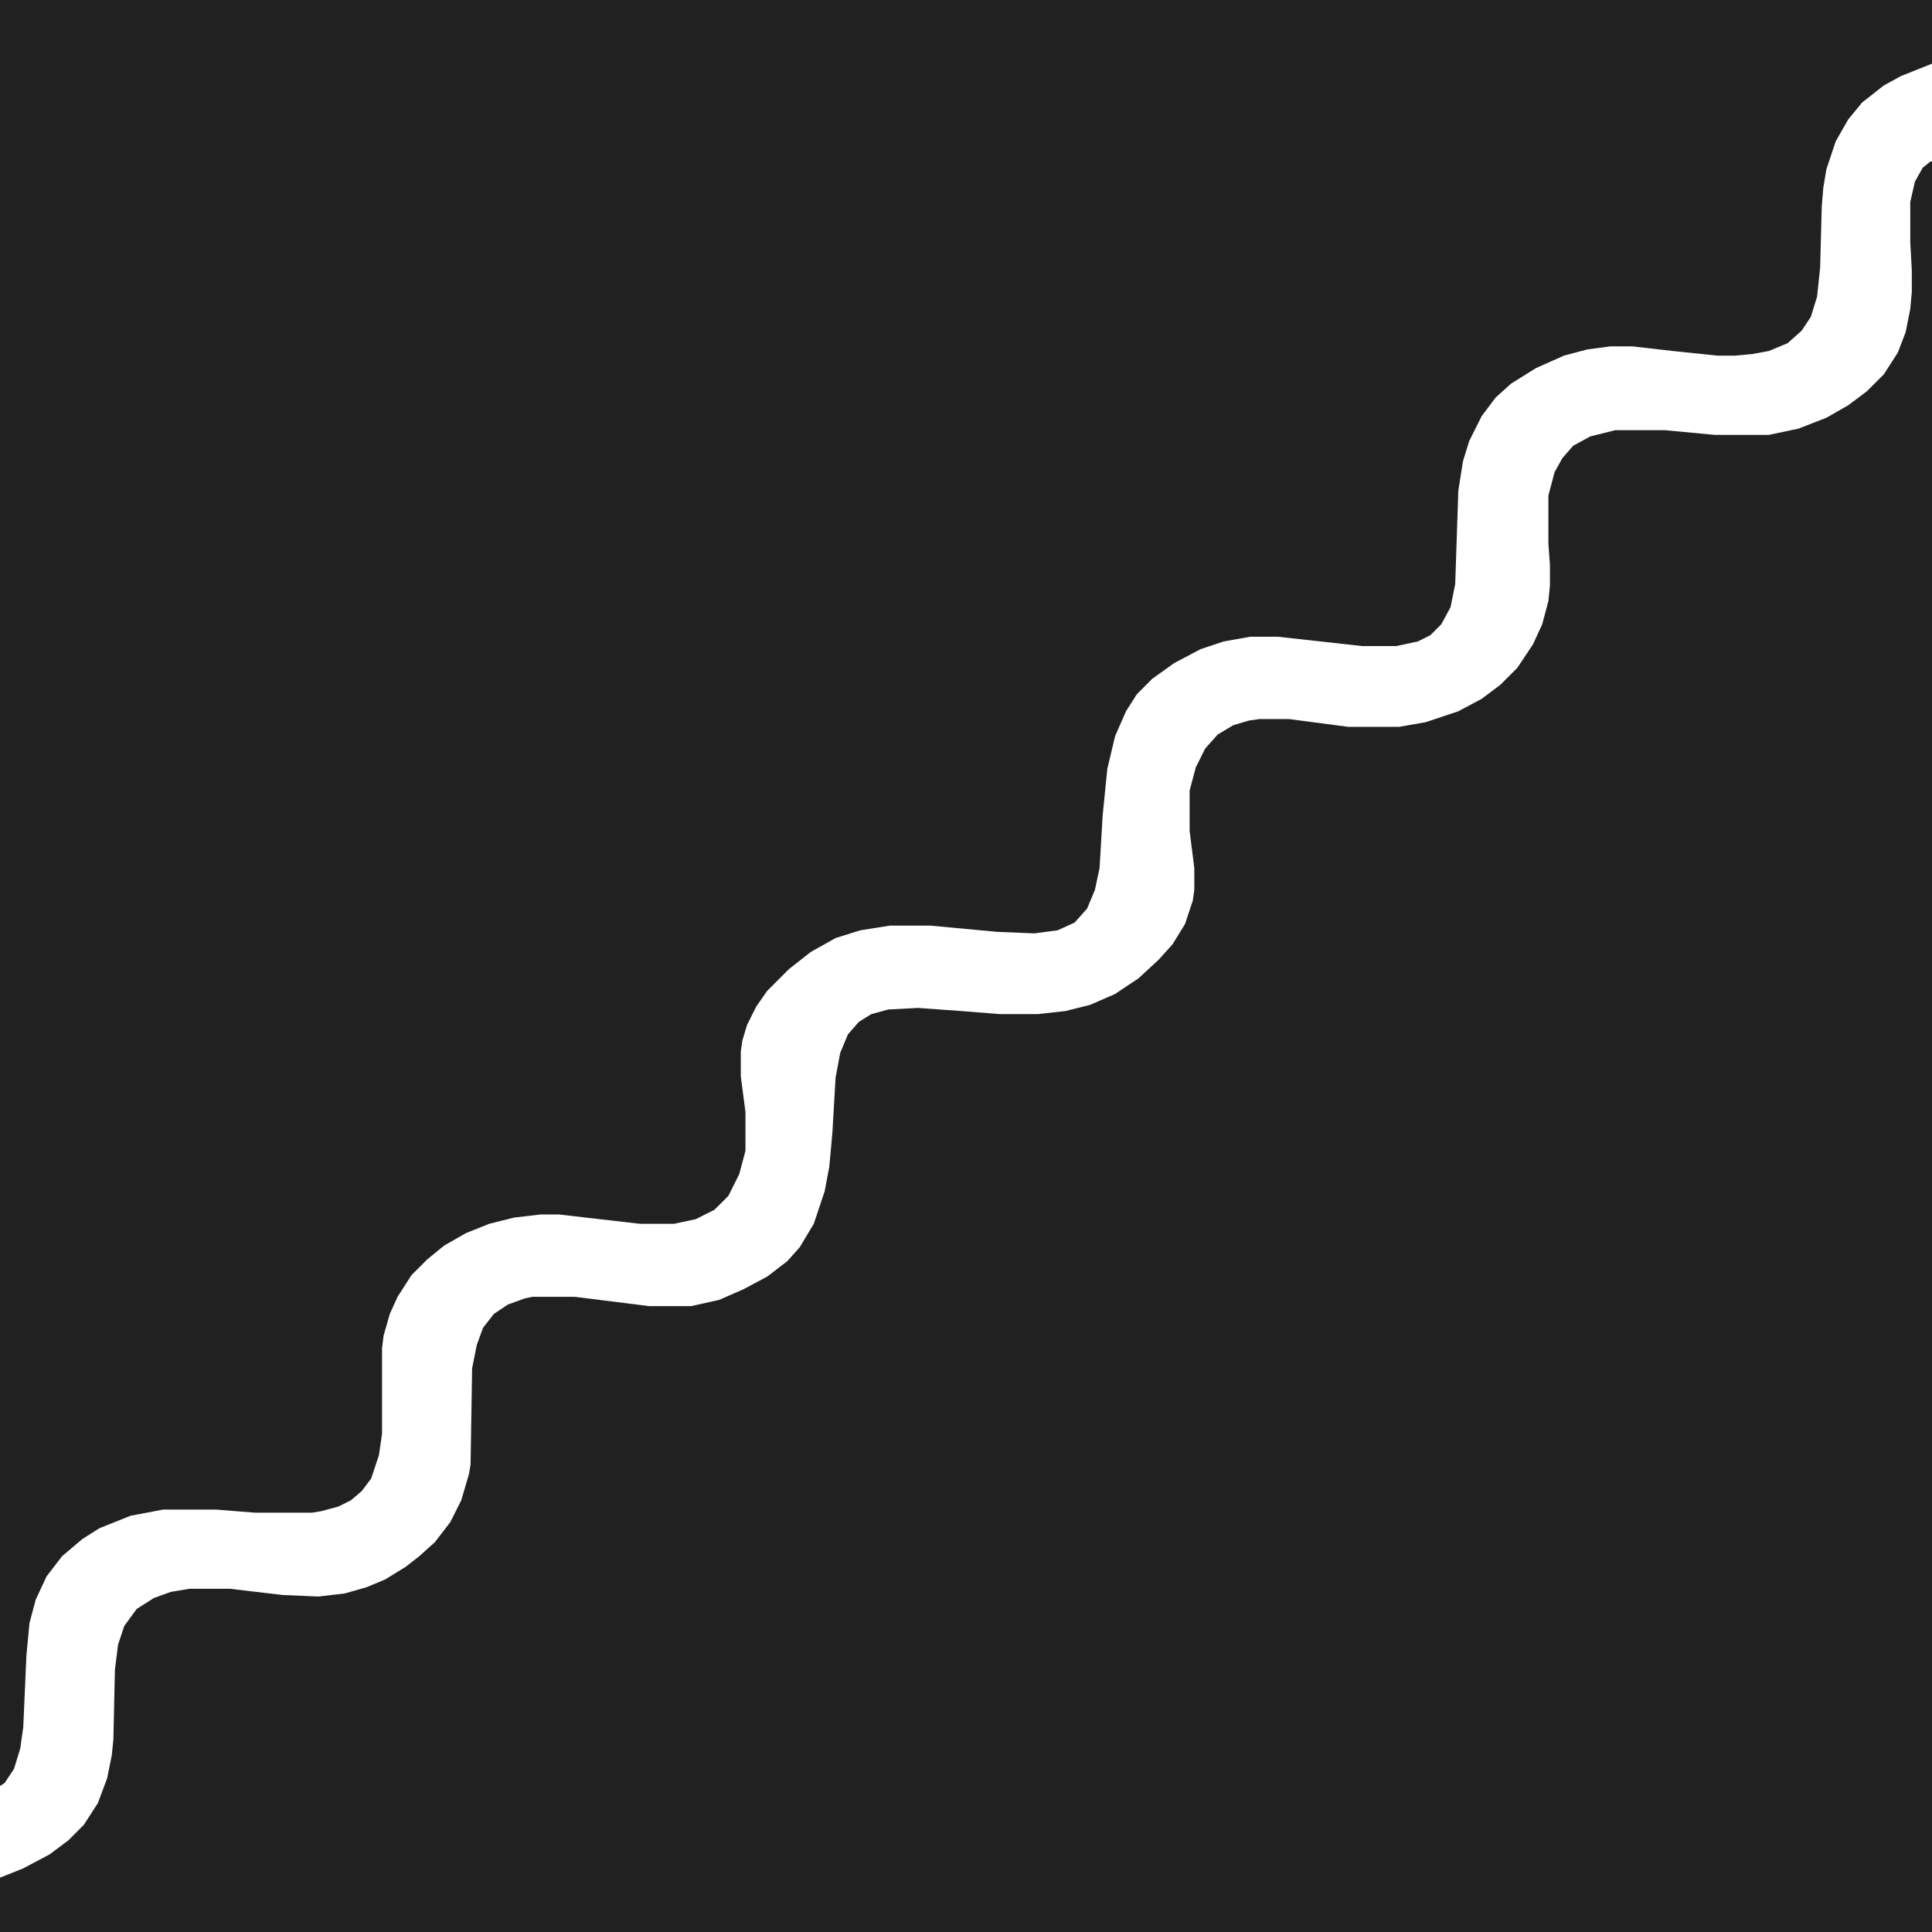
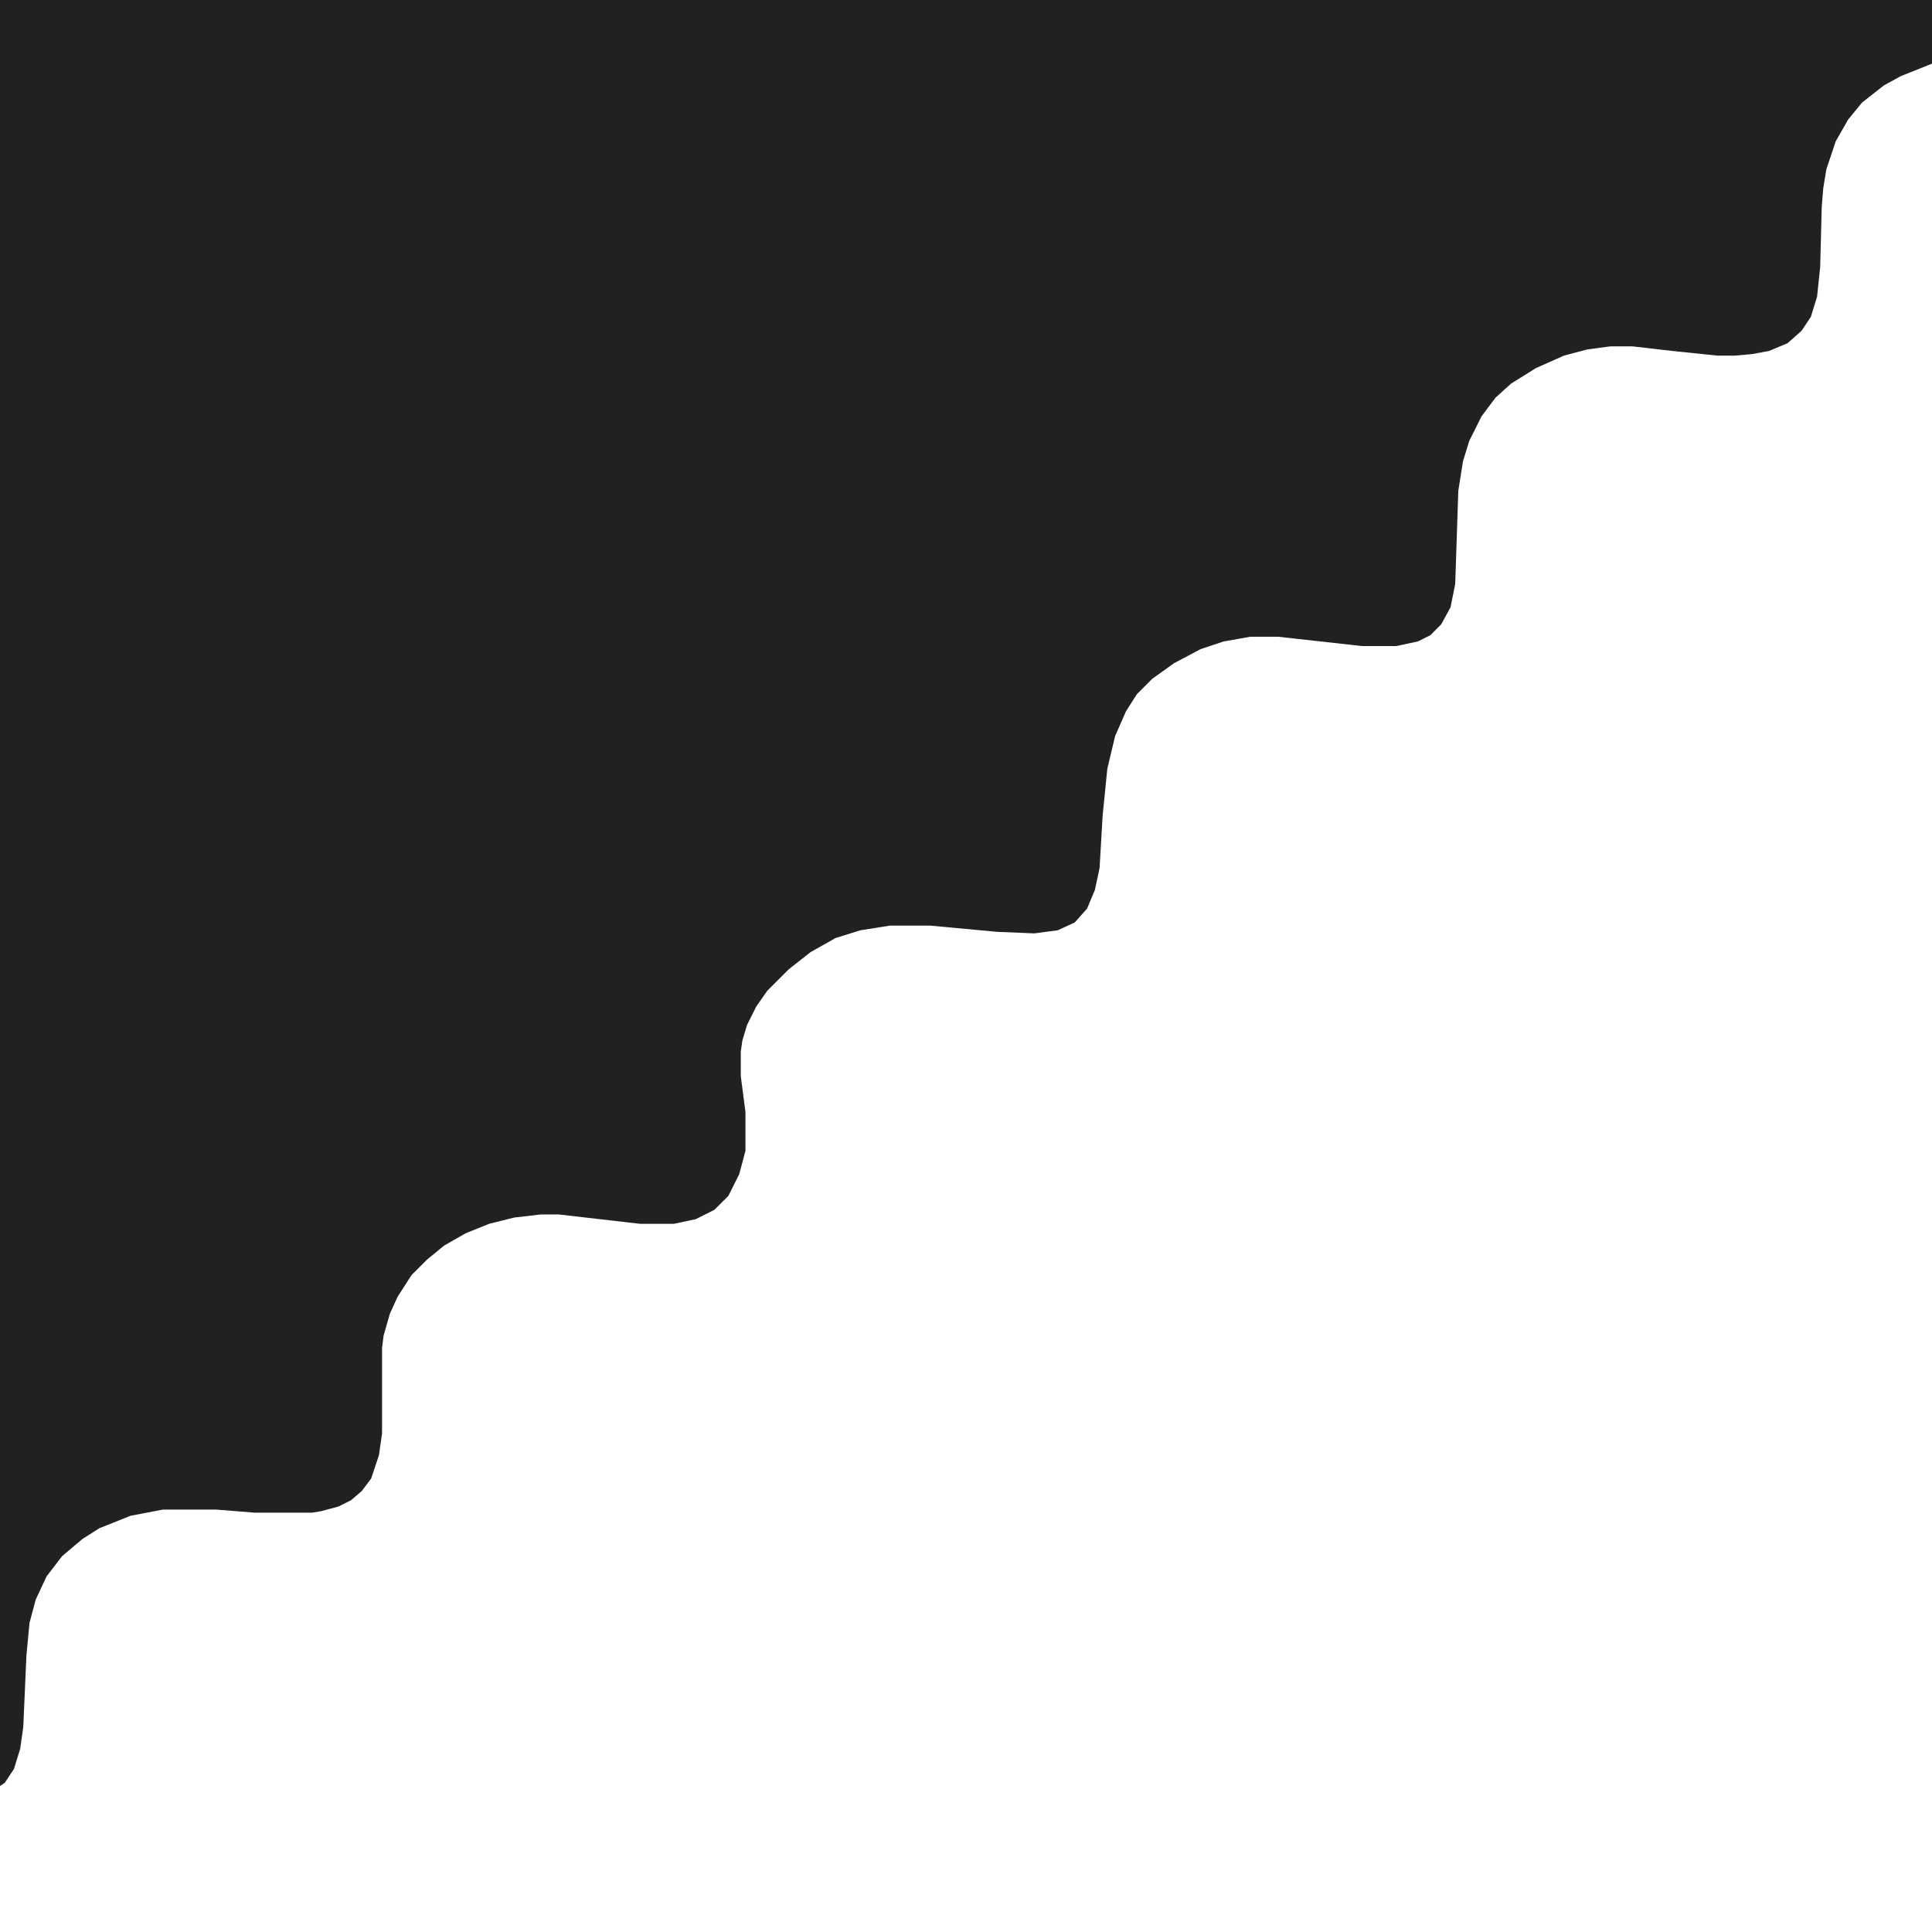
<svg xmlns="http://www.w3.org/2000/svg" width="60" height="60" viewBox="0 0 60 60" fill="none">
  <path d="M0 0H60V1.977L59.035 2.363L58.505 2.653L57.83 3.183L57.395 3.714L57.01 4.389L56.72 5.257L56.624 5.836L56.576 6.415L56.527 8.296L56.431 9.212L56.238 9.839L55.949 10.273L55.514 10.659L54.936 10.9L54.405 10.997L53.875 11.045H53.344L51.945 10.9L50.691 10.756H50.016L49.293 10.852L48.569 11.045L47.701 11.431L46.929 11.913L46.447 12.347L46.013 12.926L45.627 13.698L45.434 14.325L45.289 15.241L45.193 18.135L45.048 18.858L44.759 19.389L44.421 19.727L44.035 19.92L43.36 20.064H42.299L39.694 19.775H38.826L38.006 19.92L37.283 20.161L36.463 20.595L35.788 21.077L35.306 21.559L34.968 22.09L34.63 22.862L34.389 23.875L34.244 25.322L34.148 26.961L34.003 27.637L33.762 28.215L33.376 28.649L32.846 28.891L32.122 28.987L30.965 28.939L28.891 28.746H27.637L26.72 28.891L25.949 29.132L25.177 29.566L24.502 30.096L23.826 30.772L23.489 31.254L23.199 31.833L23.055 32.315L23.006 32.653V33.424L23.151 34.534V35.739L22.958 36.463L22.621 37.138L22.186 37.572L21.608 37.862L20.933 38.006H19.871L17.363 37.717H16.785L15.965 37.813L15.193 38.006L14.47 38.296L13.794 38.682L13.264 39.116L12.781 39.598L12.347 40.273L12.106 40.804L11.913 41.479L11.865 41.865V44.518L11.768 45.193L11.527 45.916L11.238 46.302L10.9 46.592L10.514 46.785L9.984 46.929L9.695 46.977H7.91L6.704 46.881H5.064L4.051 47.074L3.087 47.46L2.556 47.797L1.929 48.328L1.447 48.955L1.109 49.678L0.916 50.402L0.82 51.415L0.723 53.633L0.627 54.309L0.434 54.936L0.145 55.37L0 55.466V0Z" fill="#212121" />
-   <path d="M59.952 5.016H60V60H0V58.312L0.723 58.023L1.543 57.588L2.122 57.154L2.604 56.672L3.039 55.997L3.328 55.225L3.473 54.502L3.521 54.019L3.569 51.849L3.666 51.077L3.859 50.498L4.244 49.968L4.775 49.63L5.305 49.437L5.884 49.341H7.138L8.778 49.534L9.887 49.582L10.707 49.486L11.383 49.293L11.961 49.051L12.588 48.666L13.023 48.328L13.505 47.894L13.987 47.267L14.325 46.592L14.566 45.772L14.614 45.482L14.662 42.492L14.807 41.769L15 41.238L15.338 40.804L15.772 40.514L16.302 40.322L16.543 40.273H17.846L20.161 40.563H21.463L22.331 40.37L23.103 40.032L23.826 39.646L24.453 39.164L24.839 38.73L25.273 38.006L25.611 36.994L25.756 36.222L25.852 35.161L25.949 33.473L26.093 32.701L26.334 32.122L26.672 31.736L27.058 31.495L27.588 31.351L28.505 31.302L29.855 31.399L31.061 31.495H32.219L33.087 31.399L33.858 31.206L34.63 30.868L35.354 30.386L35.981 29.807L36.415 29.325L36.801 28.698L37.042 27.974L37.09 27.637V26.961L36.945 25.804V24.55L37.138 23.826L37.428 23.248L37.813 22.814L38.296 22.524L38.778 22.379L39.116 22.331H40.032L41.865 22.572H43.457L44.276 22.428L45.289 22.09L46.013 21.704L46.592 21.27L47.122 20.74L47.605 20.016L47.894 19.389L48.087 18.666L48.135 18.183V17.556L48.087 16.881V15.386L48.28 14.662L48.521 14.228L48.858 13.842L49.389 13.553L50.161 13.36H51.704L53.248 13.505H54.936L55.852 13.312L56.72 12.974L57.395 12.588L57.974 12.154L58.505 11.624L58.939 10.949L59.18 10.322L59.325 9.598L59.373 9.068V8.392L59.325 7.524V6.27L59.469 5.643L59.711 5.209L59.952 5.016Z" fill="#212121" />
</svg>